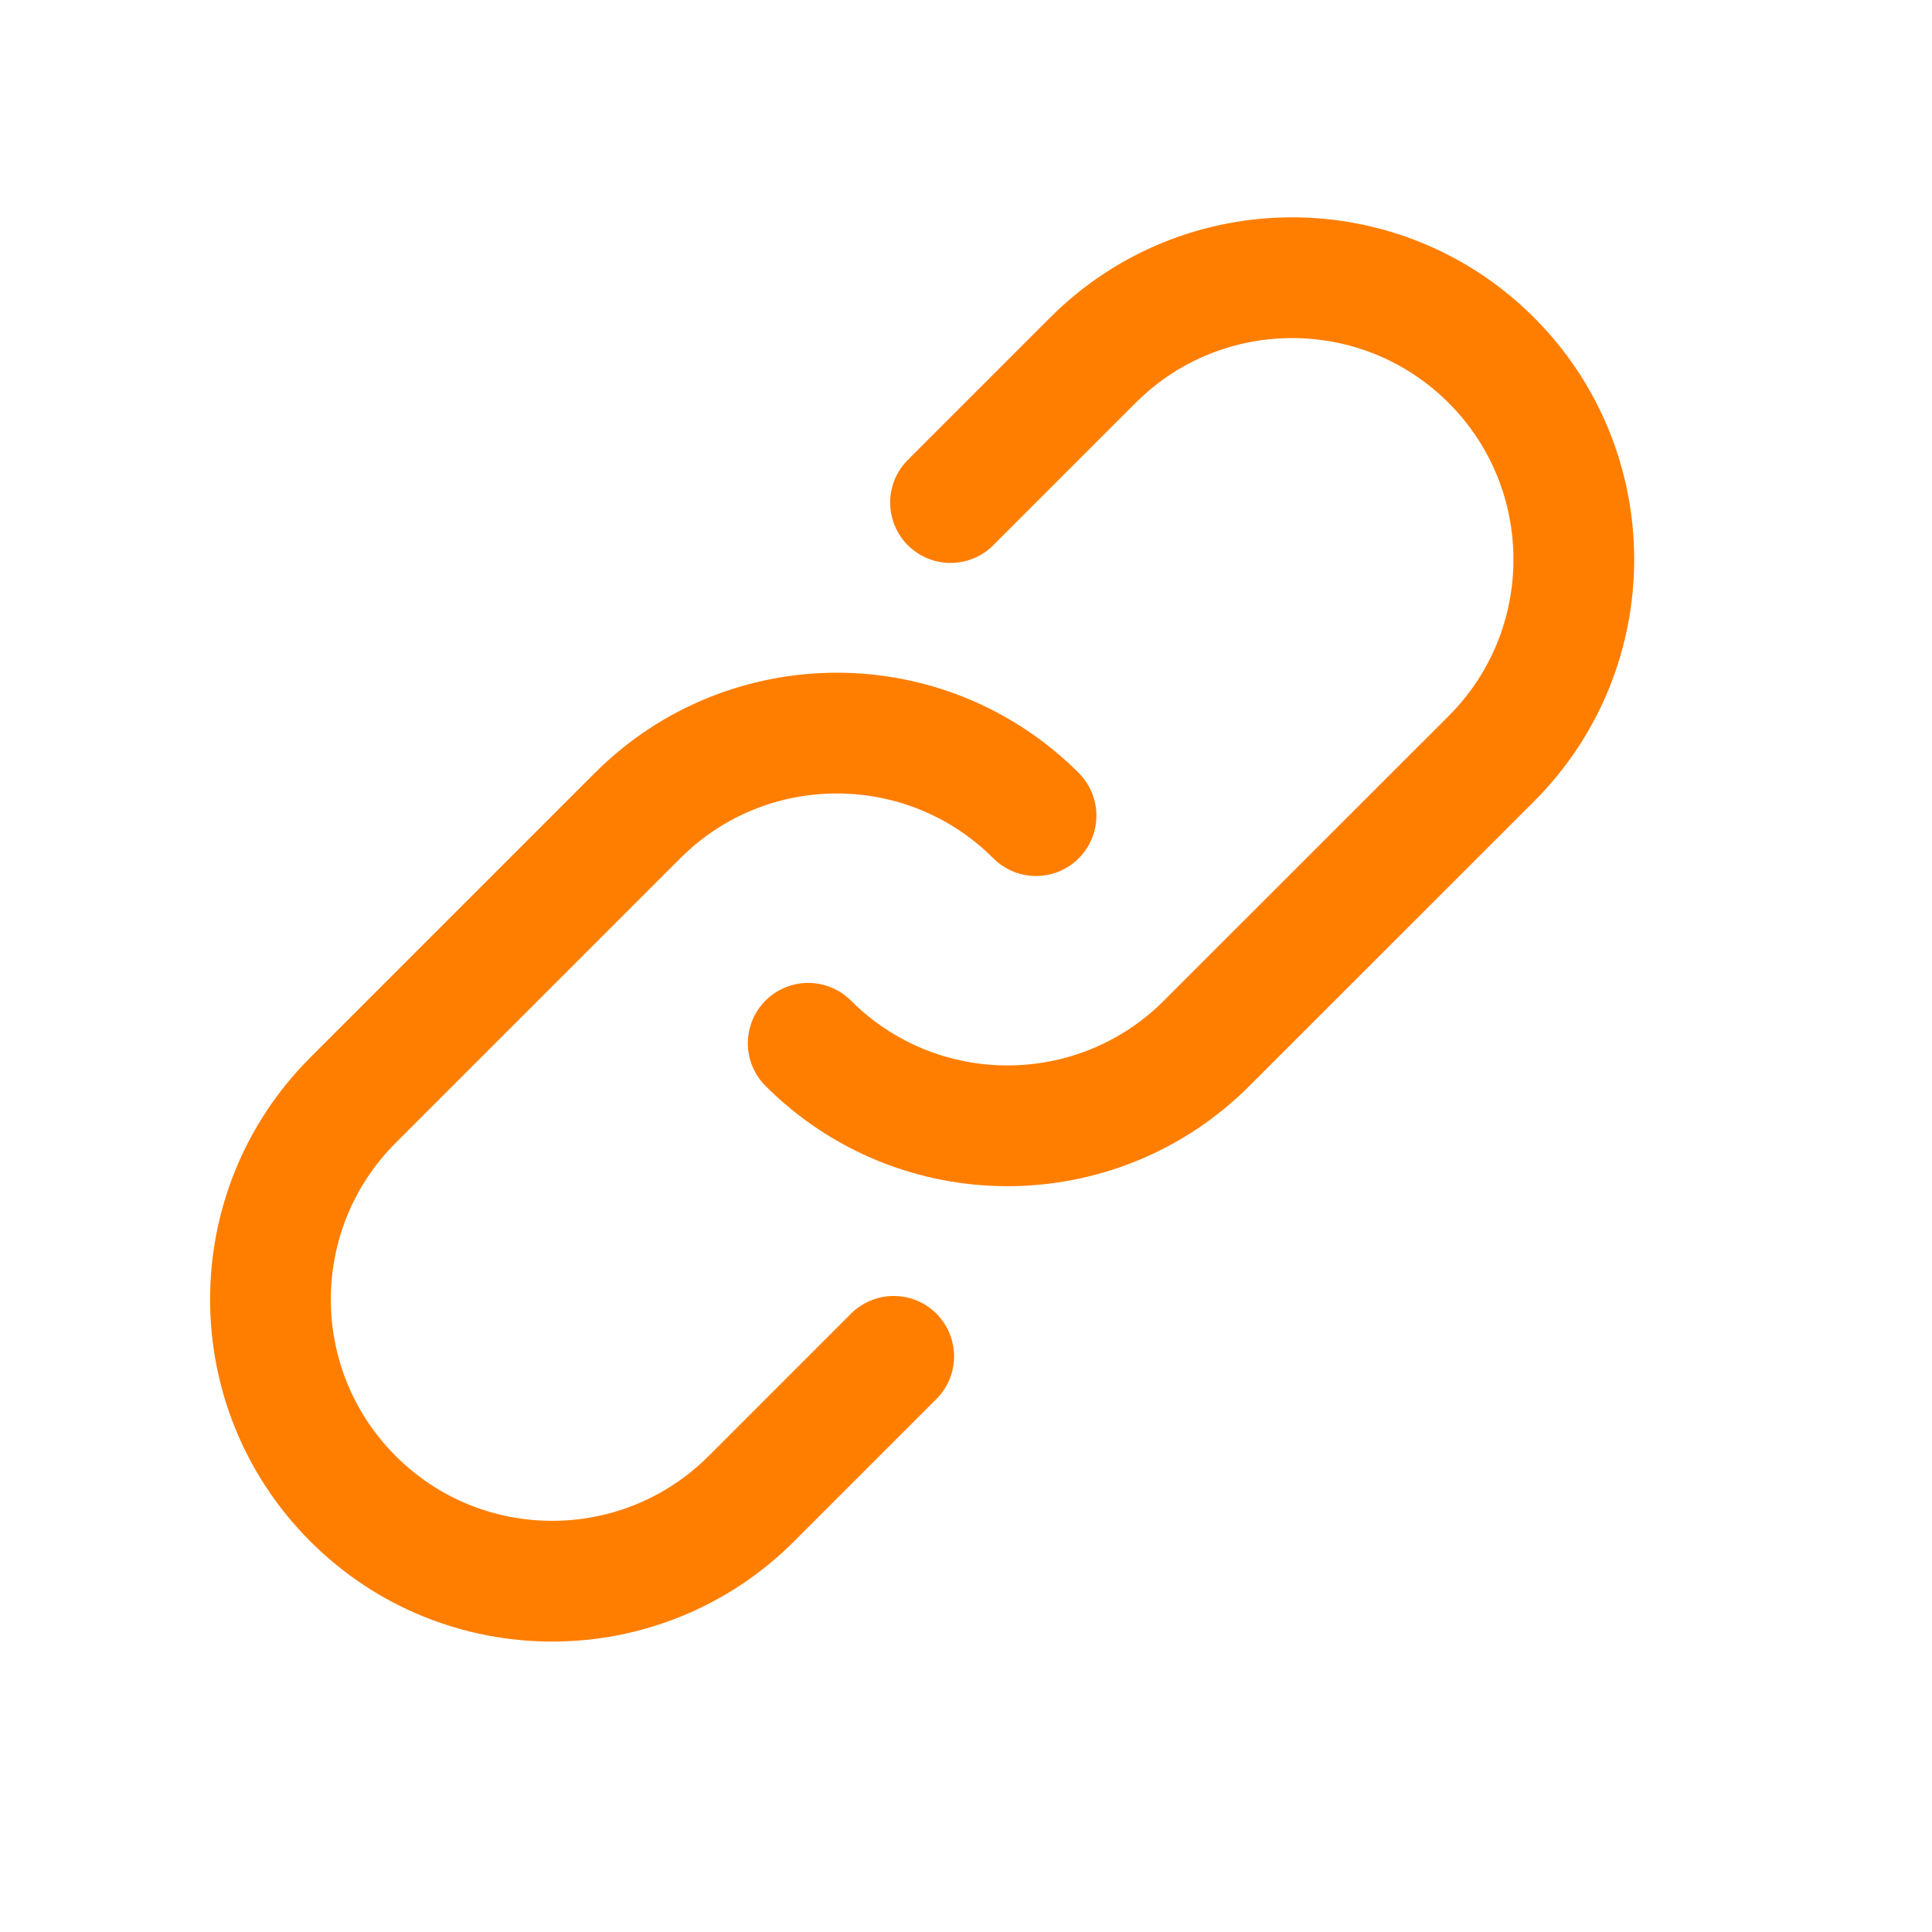
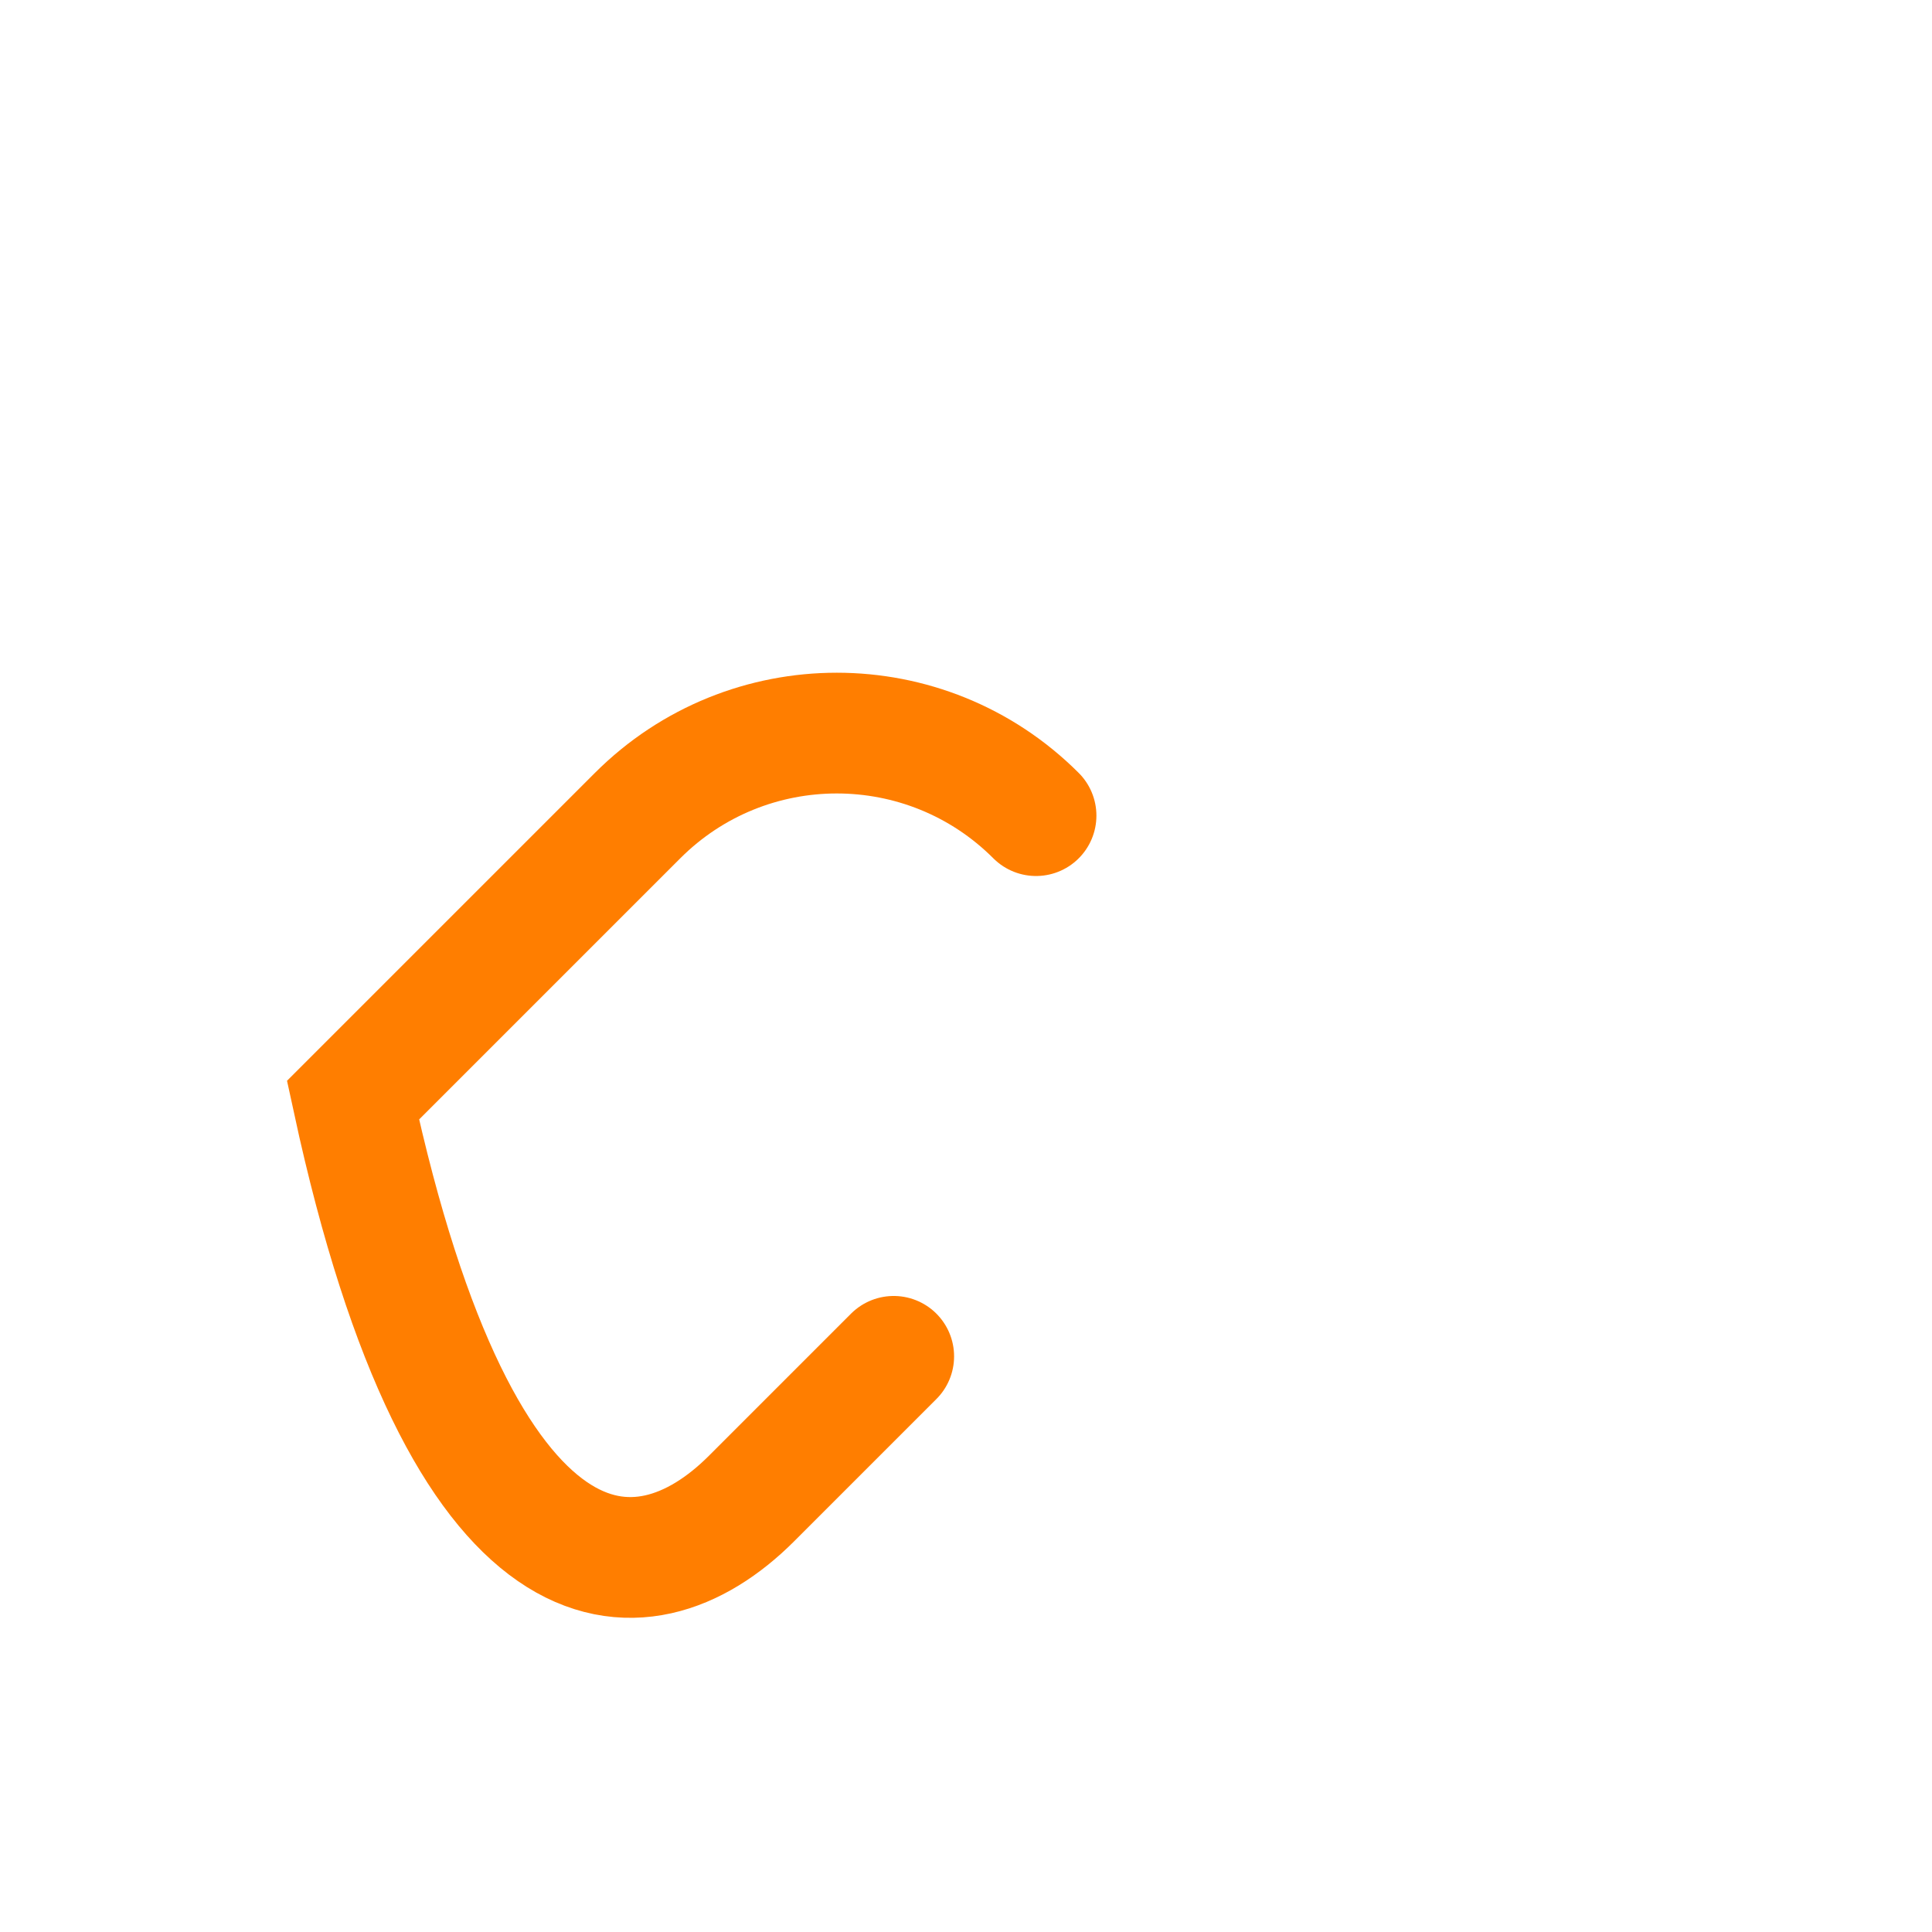
<svg xmlns="http://www.w3.org/2000/svg" width="24" height="24" viewBox="0 0 24 24" fill="none">
-   <path d="M10.04 12.96C11.407 14.327 13.623 14.327 14.99 12.96L18.526 9.425C19.892 8.058 19.892 5.842 18.526 4.475C17.159 3.108 14.943 3.108 13.576 4.475L11.808 6.243" stroke="#FF7E00" stroke-width="1.5" stroke-linecap="round" />
-   <path d="M12.87 10.132C11.503 8.765 9.287 8.765 7.92 10.132L4.385 13.667C3.018 15.034 3.018 17.25 4.385 18.617C5.751 19.984 7.967 19.984 9.334 18.617L11.102 16.849" stroke="#FF7E00" stroke-width="1.5" stroke-linecap="round" />
+   <path d="M12.87 10.132C11.503 8.765 9.287 8.765 7.92 10.132L4.385 13.667C5.751 19.984 7.967 19.984 9.334 18.617L11.102 16.849" stroke="#FF7E00" stroke-width="1.5" stroke-linecap="round" />
</svg>